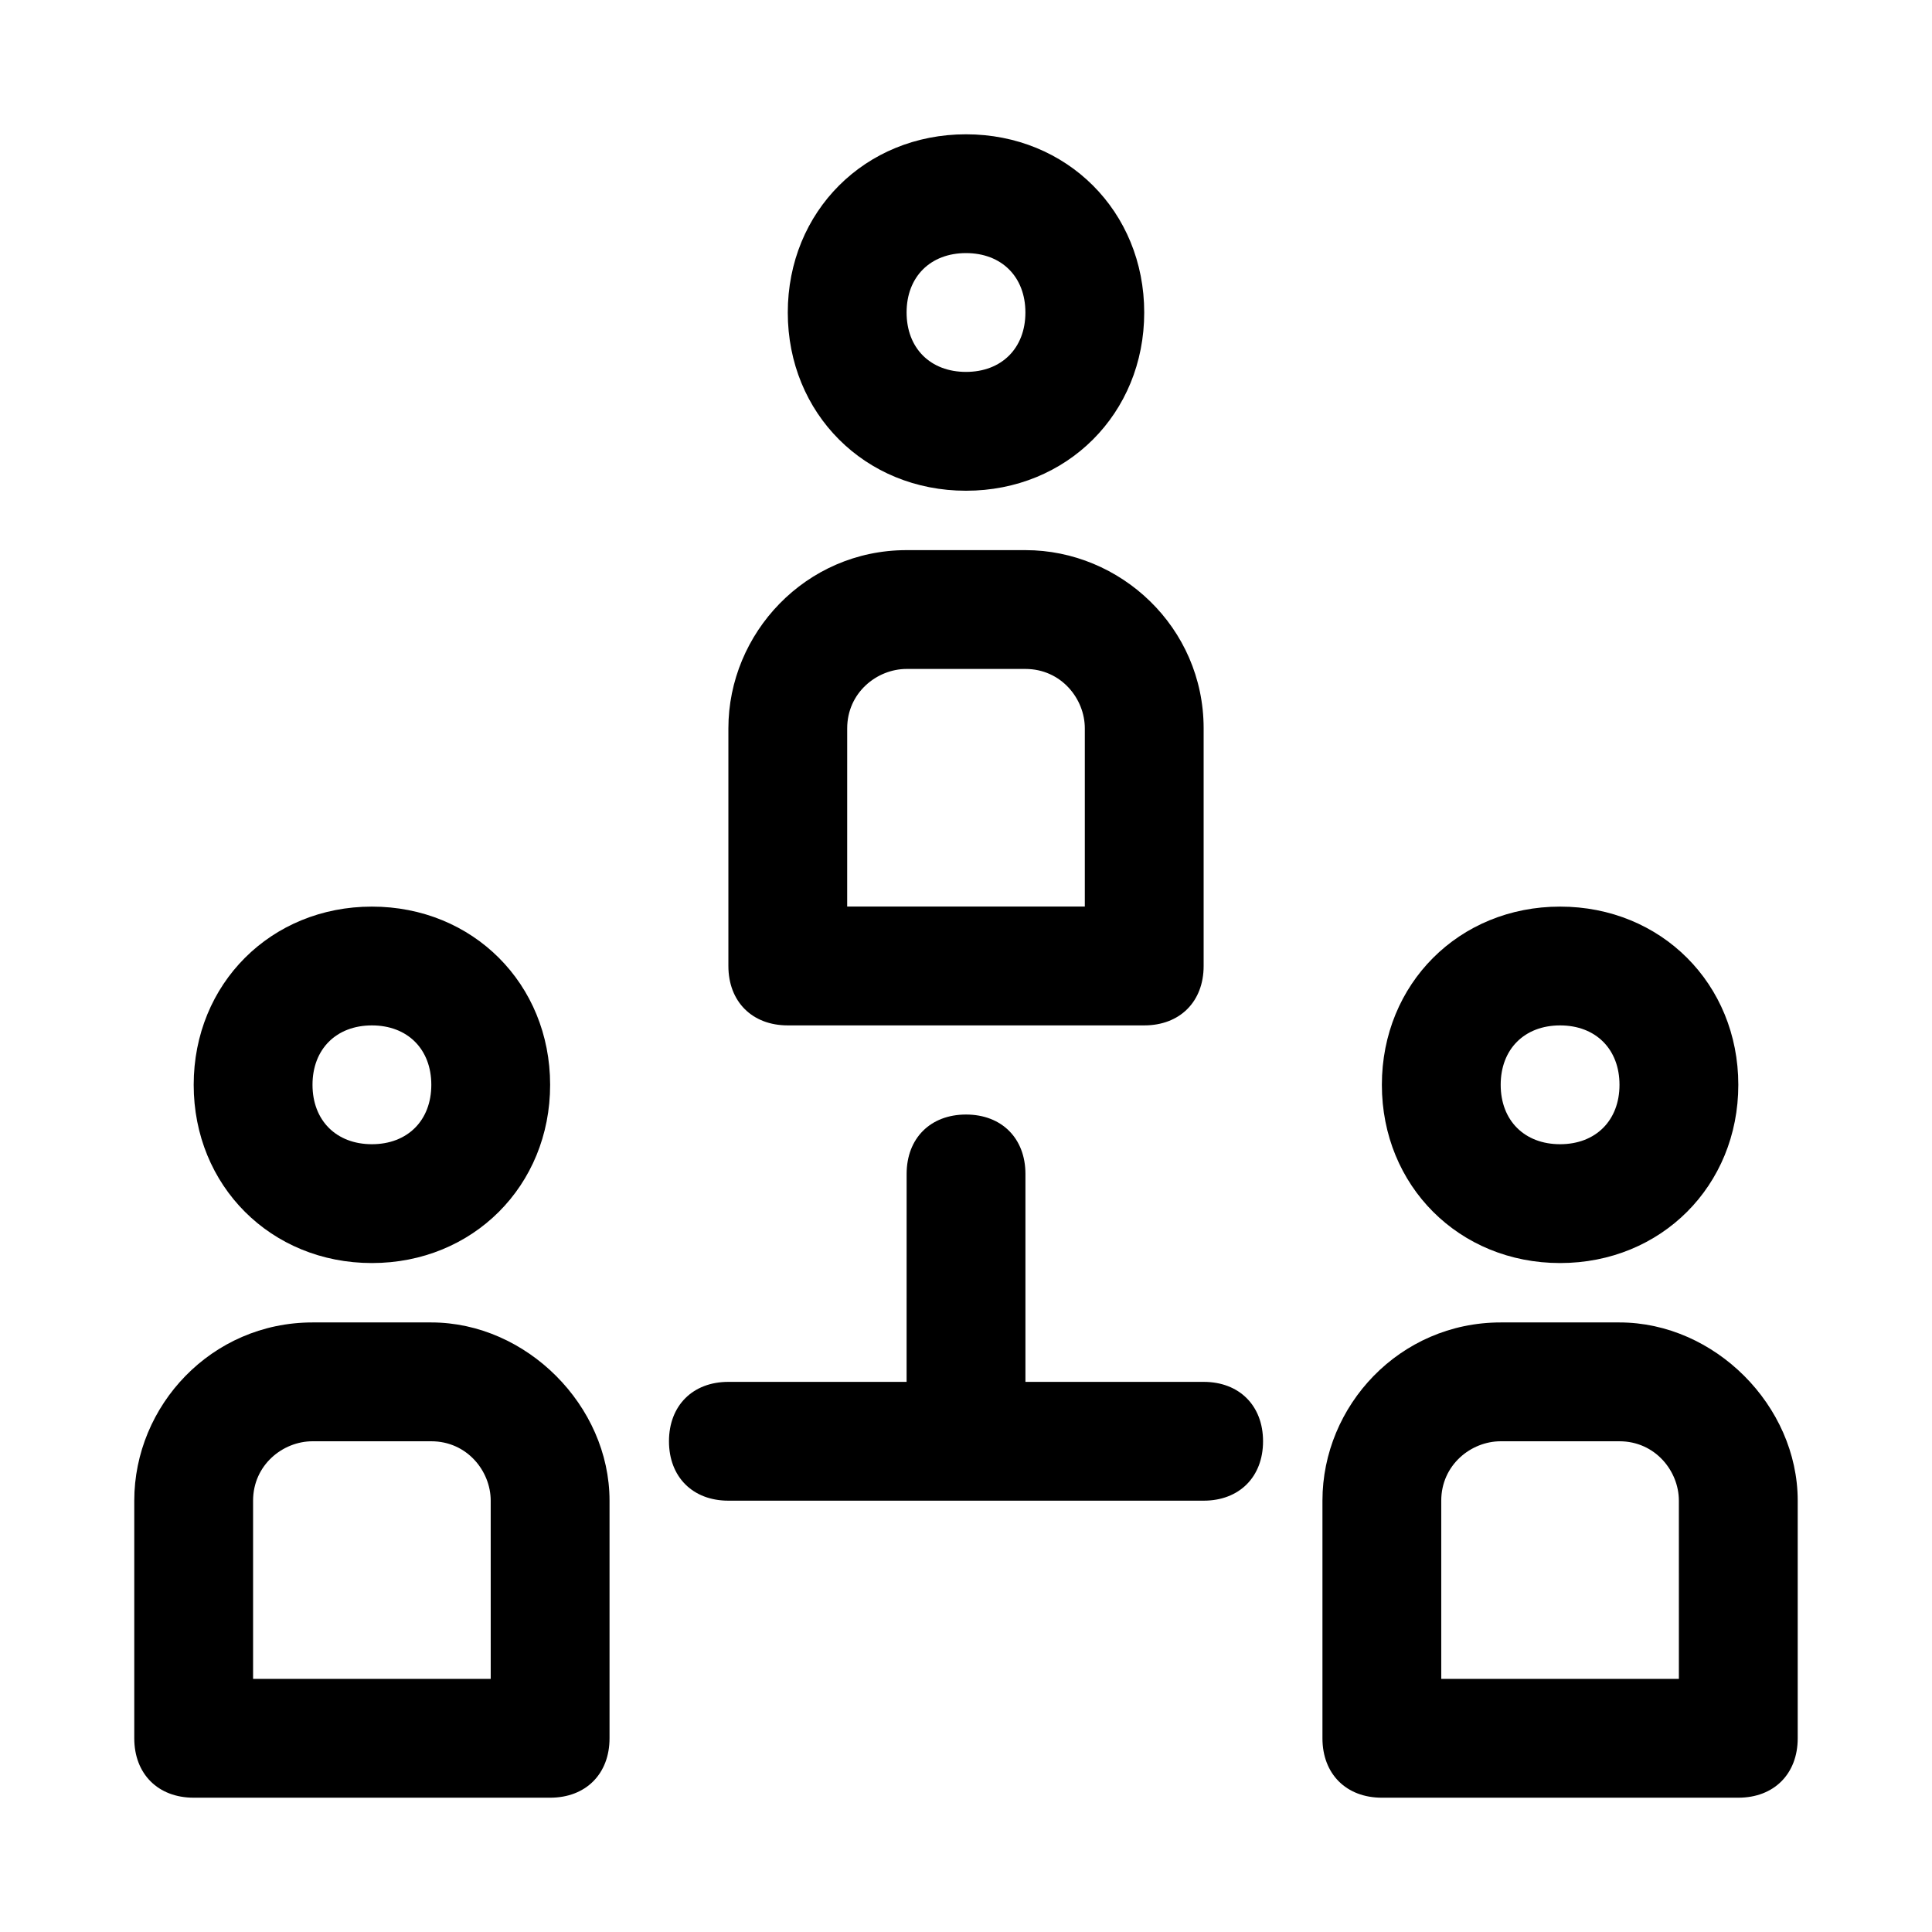
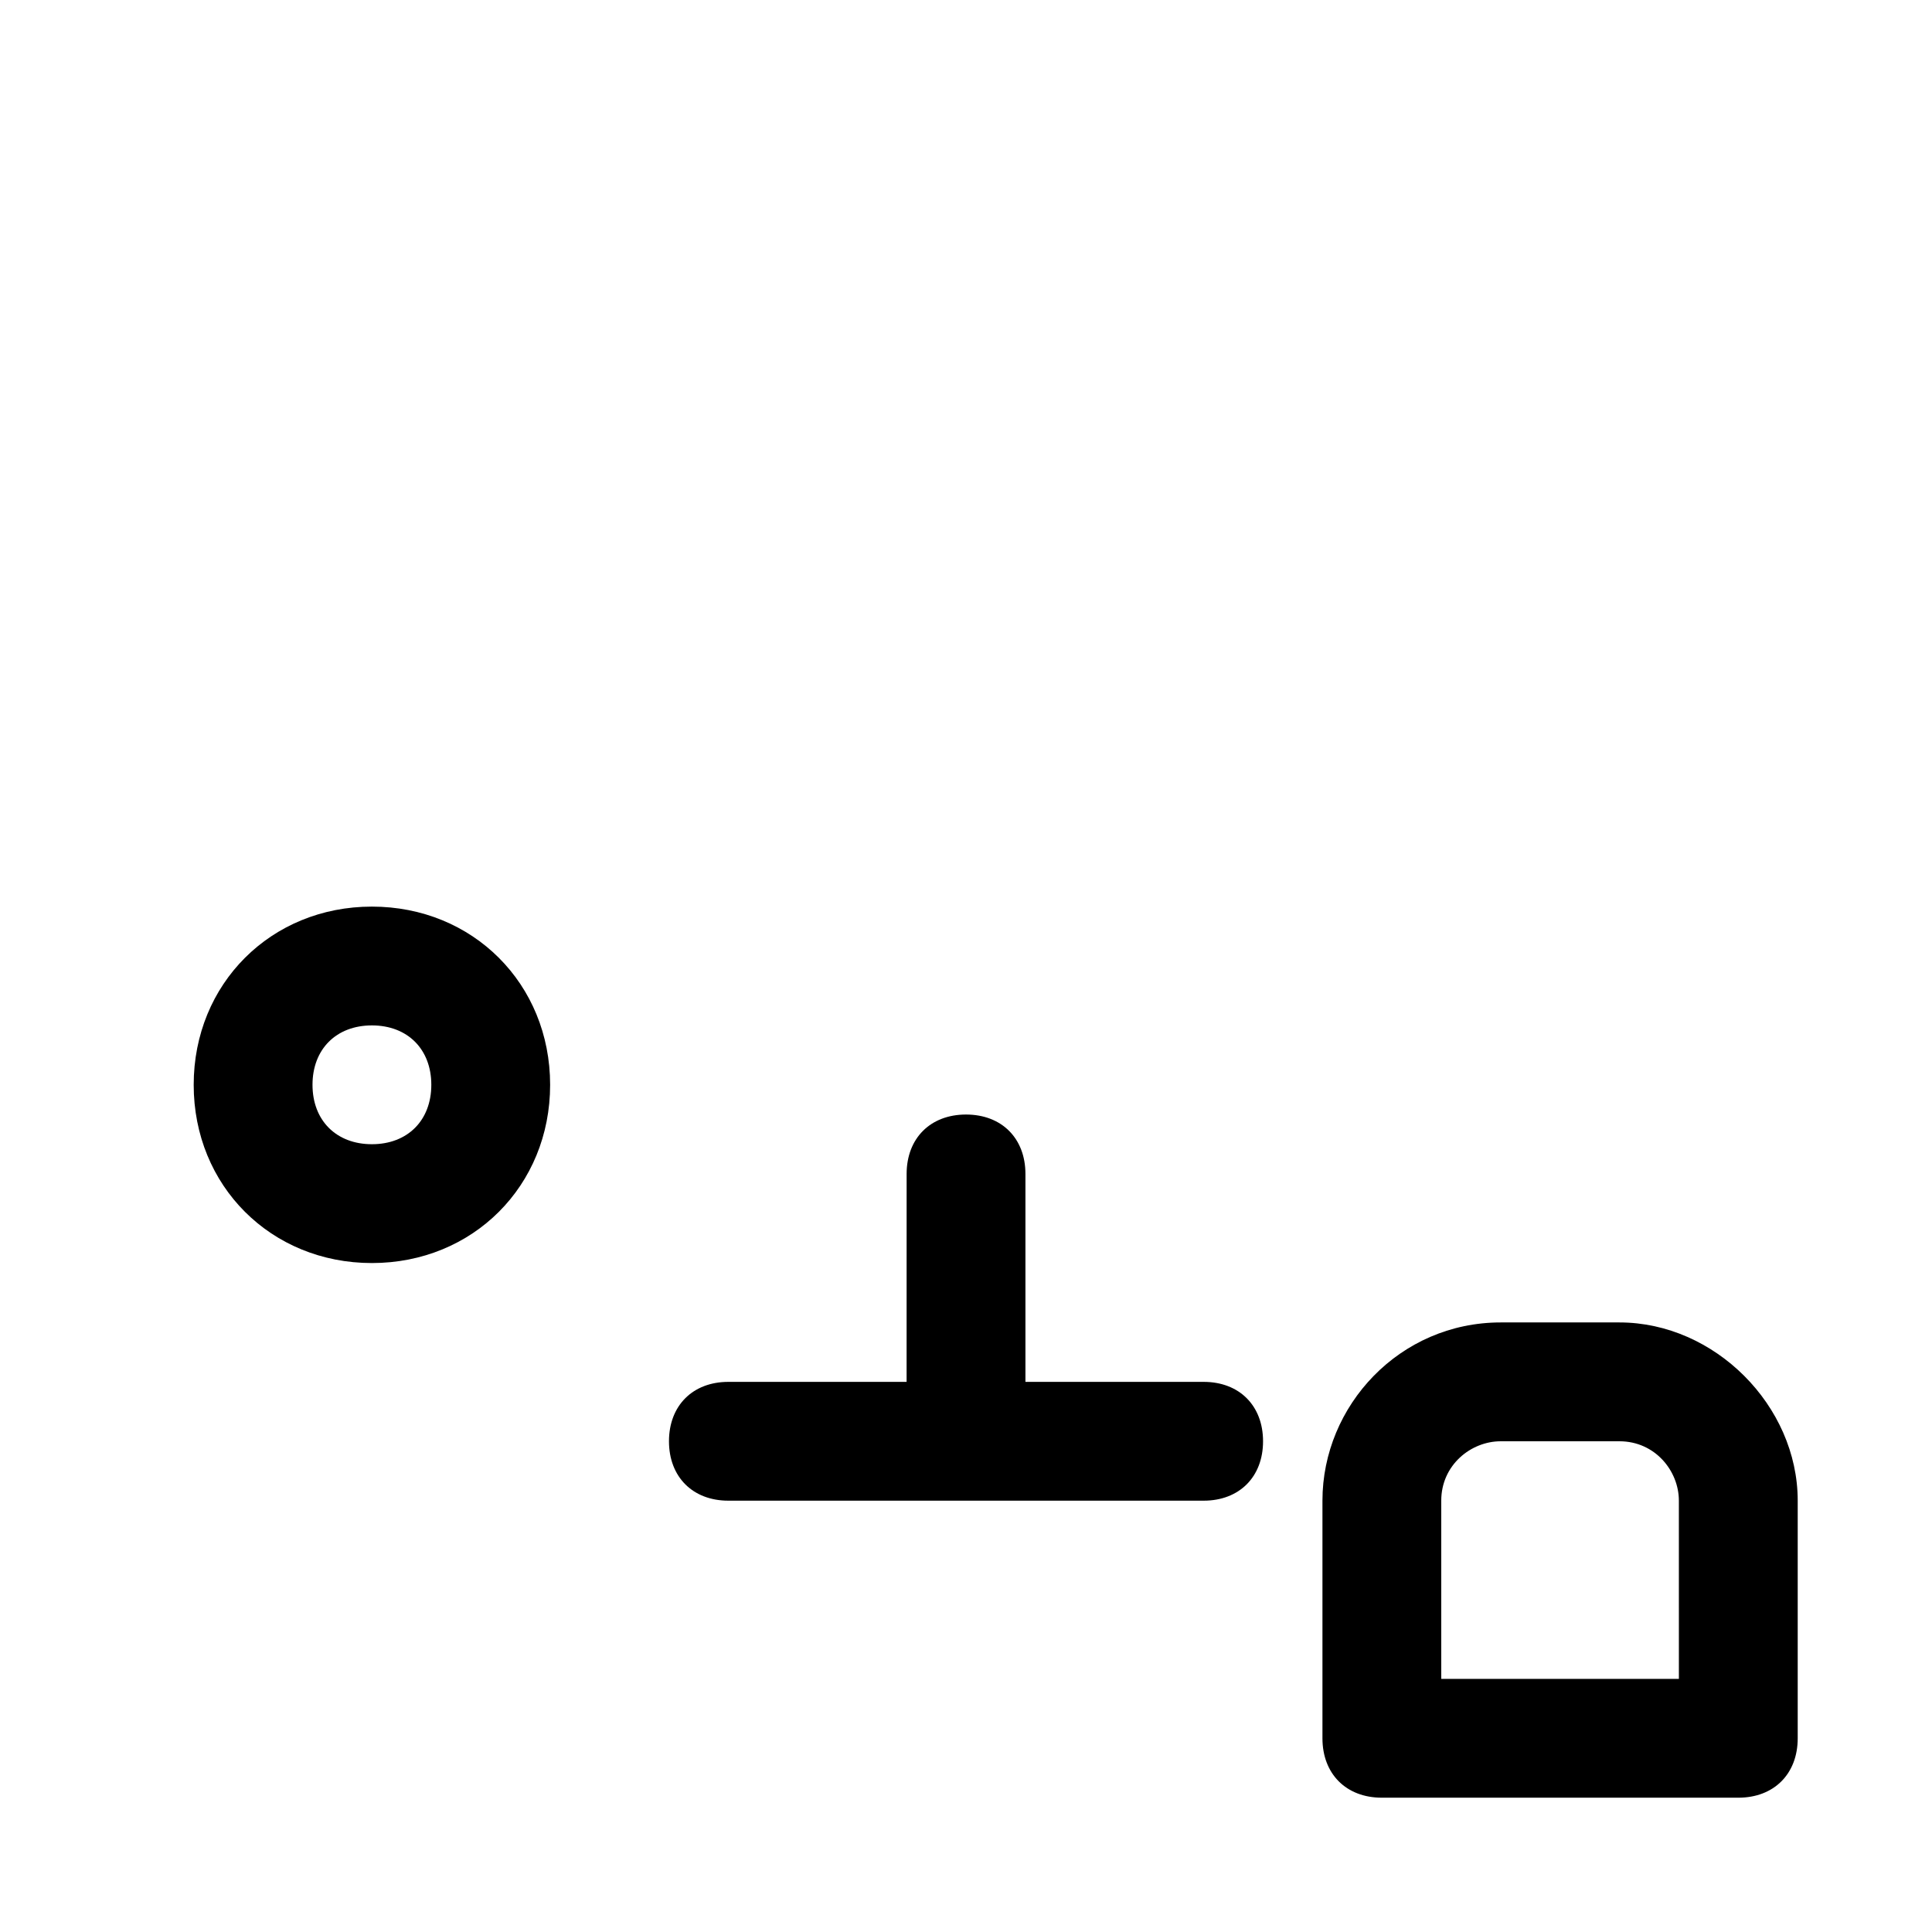
<svg xmlns="http://www.w3.org/2000/svg" fill="#000000" width="800px" height="800px" version="1.1" viewBox="144 144 512 512">
  <g>
-     <path d="m352.77 415.74h94.465c9.445 0 15.742-6.297 15.742-15.742v-62.977c0-26.766-22.043-47.23-47.23-47.23h-31.488c-26.766 0-47.23 22.043-47.23 47.23v62.977c0 9.445 6.297 15.742 15.742 15.742zm15.746-78.719c0-9.445 7.871-15.742 15.742-15.742h31.488c9.445 0 15.742 7.871 15.742 15.742v47.23h-62.977z" />
-     <path d="m400 274.05c26.766 0 47.23-20.469 47.23-47.23 0-26.766-20.469-47.23-47.23-47.23-26.766 0-47.23 20.469-47.23 47.23-0.004 26.762 20.465 47.23 47.23 47.23zm0-62.977c9.445 0 15.742 6.297 15.742 15.742s-6.297 15.742-15.742 15.742-15.742-6.297-15.742-15.742c-0.004-9.445 6.293-15.742 15.742-15.742z" />
-     <path d="m258.3 494.46h-31.488c-26.766 0-47.23 22.043-47.23 47.23v62.977c0 9.445 6.297 15.742 15.742 15.742h94.465c9.445 0 15.742-6.297 15.742-15.742v-62.977c0.004-25.188-22.039-47.23-47.23-47.23zm15.746 94.465h-62.977v-47.23c0-9.445 7.871-15.742 15.742-15.742h31.488c9.445 0 15.742 7.871 15.742 15.742z" />
    <path d="m242.56 478.72c26.766 0 47.23-20.469 47.23-47.23 0-26.766-20.469-47.23-47.23-47.23-26.766 0-47.23 20.469-47.23 47.23-0.004 26.762 20.465 47.23 47.23 47.23zm0-62.977c9.445 0 15.742 6.297 15.742 15.742s-6.297 15.742-15.742 15.742c-9.445 0-15.742-6.297-15.742-15.742-0.004-9.445 6.297-15.742 15.742-15.742z" />
    <path d="m573.18 494.46h-31.488c-26.766 0-47.23 22.043-47.23 47.23v62.977c0 9.445 6.297 15.742 15.742 15.742h94.465c9.445 0 15.742-6.297 15.742-15.742v-62.977c0-25.188-22.039-47.23-47.23-47.23zm15.742 94.465h-62.977v-47.23c0-9.445 7.871-15.742 15.742-15.742h31.488c9.445 0 15.742 7.871 15.742 15.742z" />
-     <path d="m557.44 478.72c26.766 0 47.23-20.469 47.23-47.23 0-26.766-20.469-47.23-47.23-47.23-26.766 0-47.23 20.469-47.23 47.23s20.469 47.23 47.23 47.23zm0-62.977c9.445 0 15.742 6.297 15.742 15.742s-6.297 15.742-15.742 15.742-15.742-6.297-15.742-15.742 6.297-15.742 15.742-15.742z" />
    <path d="m462.98 510.21h-47.23v-55.105c0-9.445-6.297-15.742-15.742-15.742-9.445 0-15.742 6.297-15.742 15.742l-0.008 55.105h-47.23c-9.445 0-15.742 6.297-15.742 15.742 0 9.445 6.297 15.742 15.742 15.742h125.95c9.445 0 15.742-6.297 15.742-15.742 0-9.445-6.297-15.742-15.742-15.742z" />
  </g>
</svg>